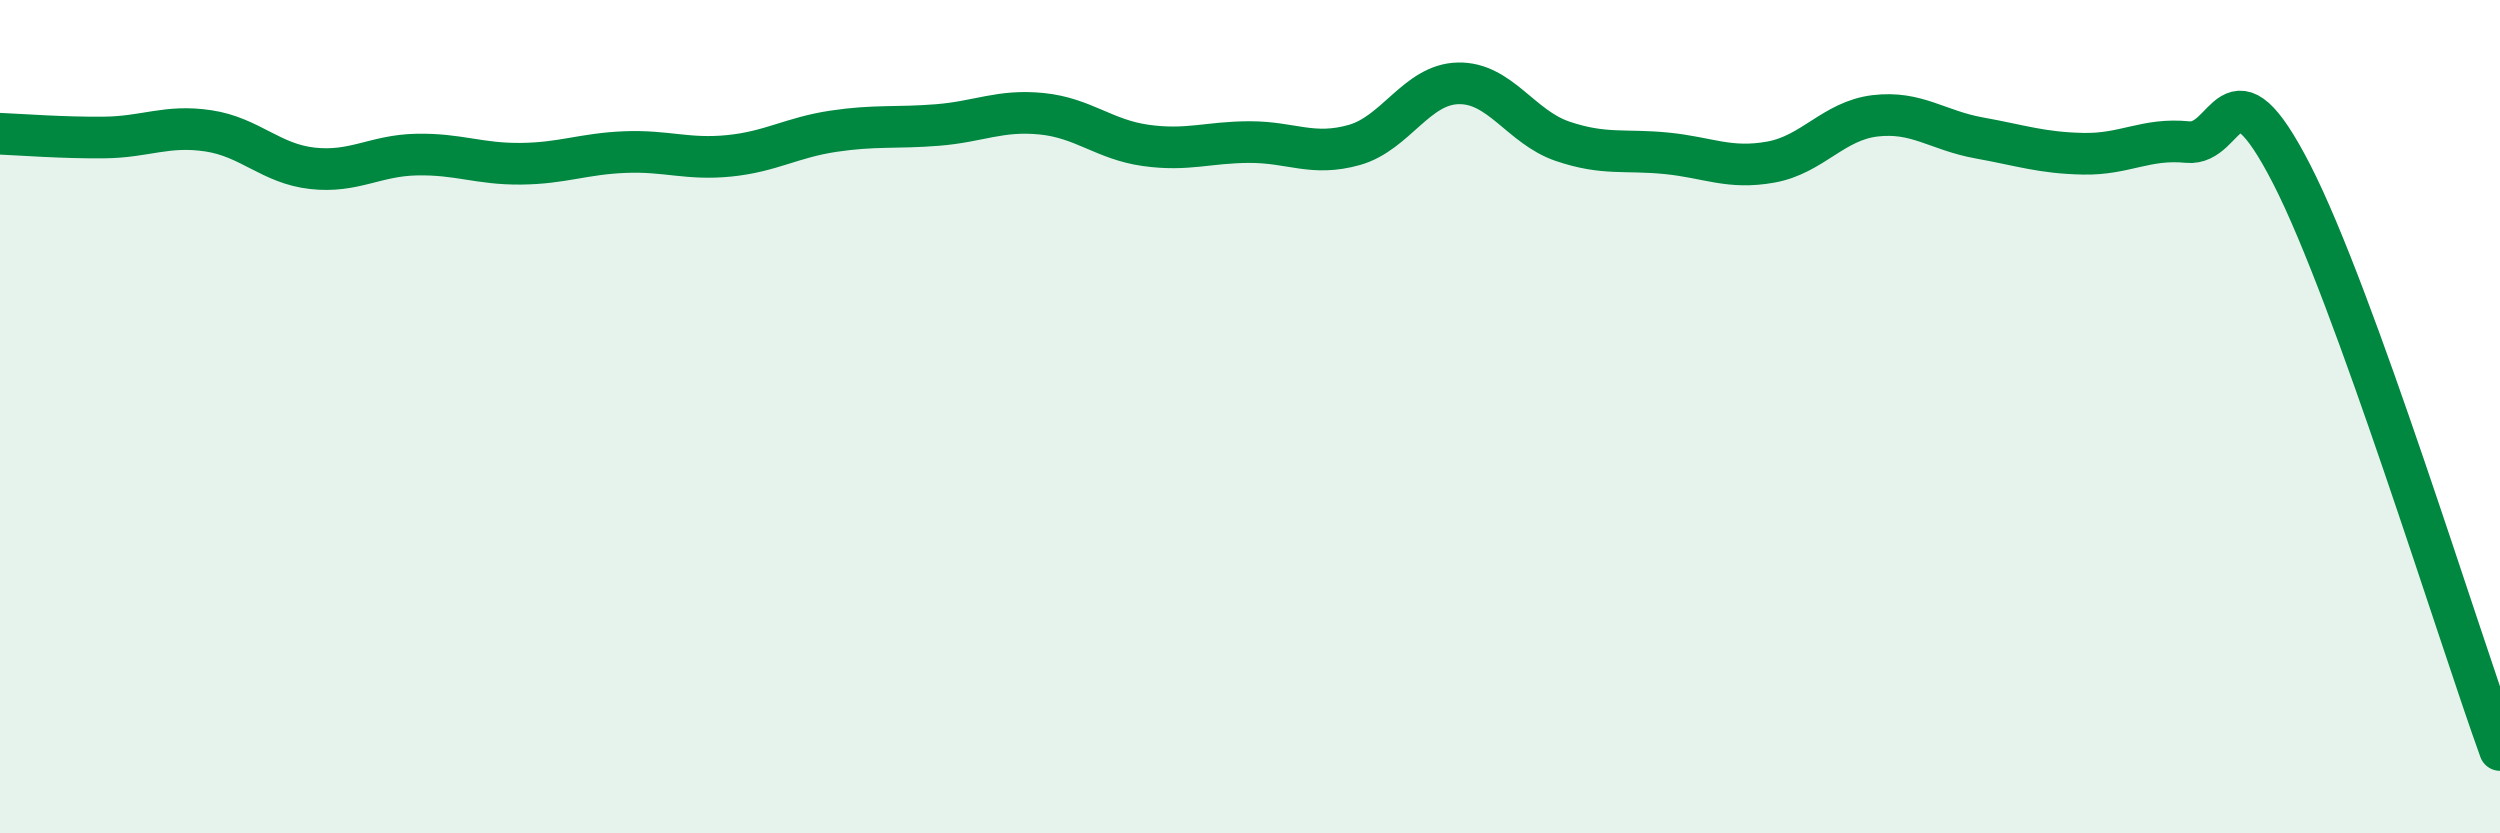
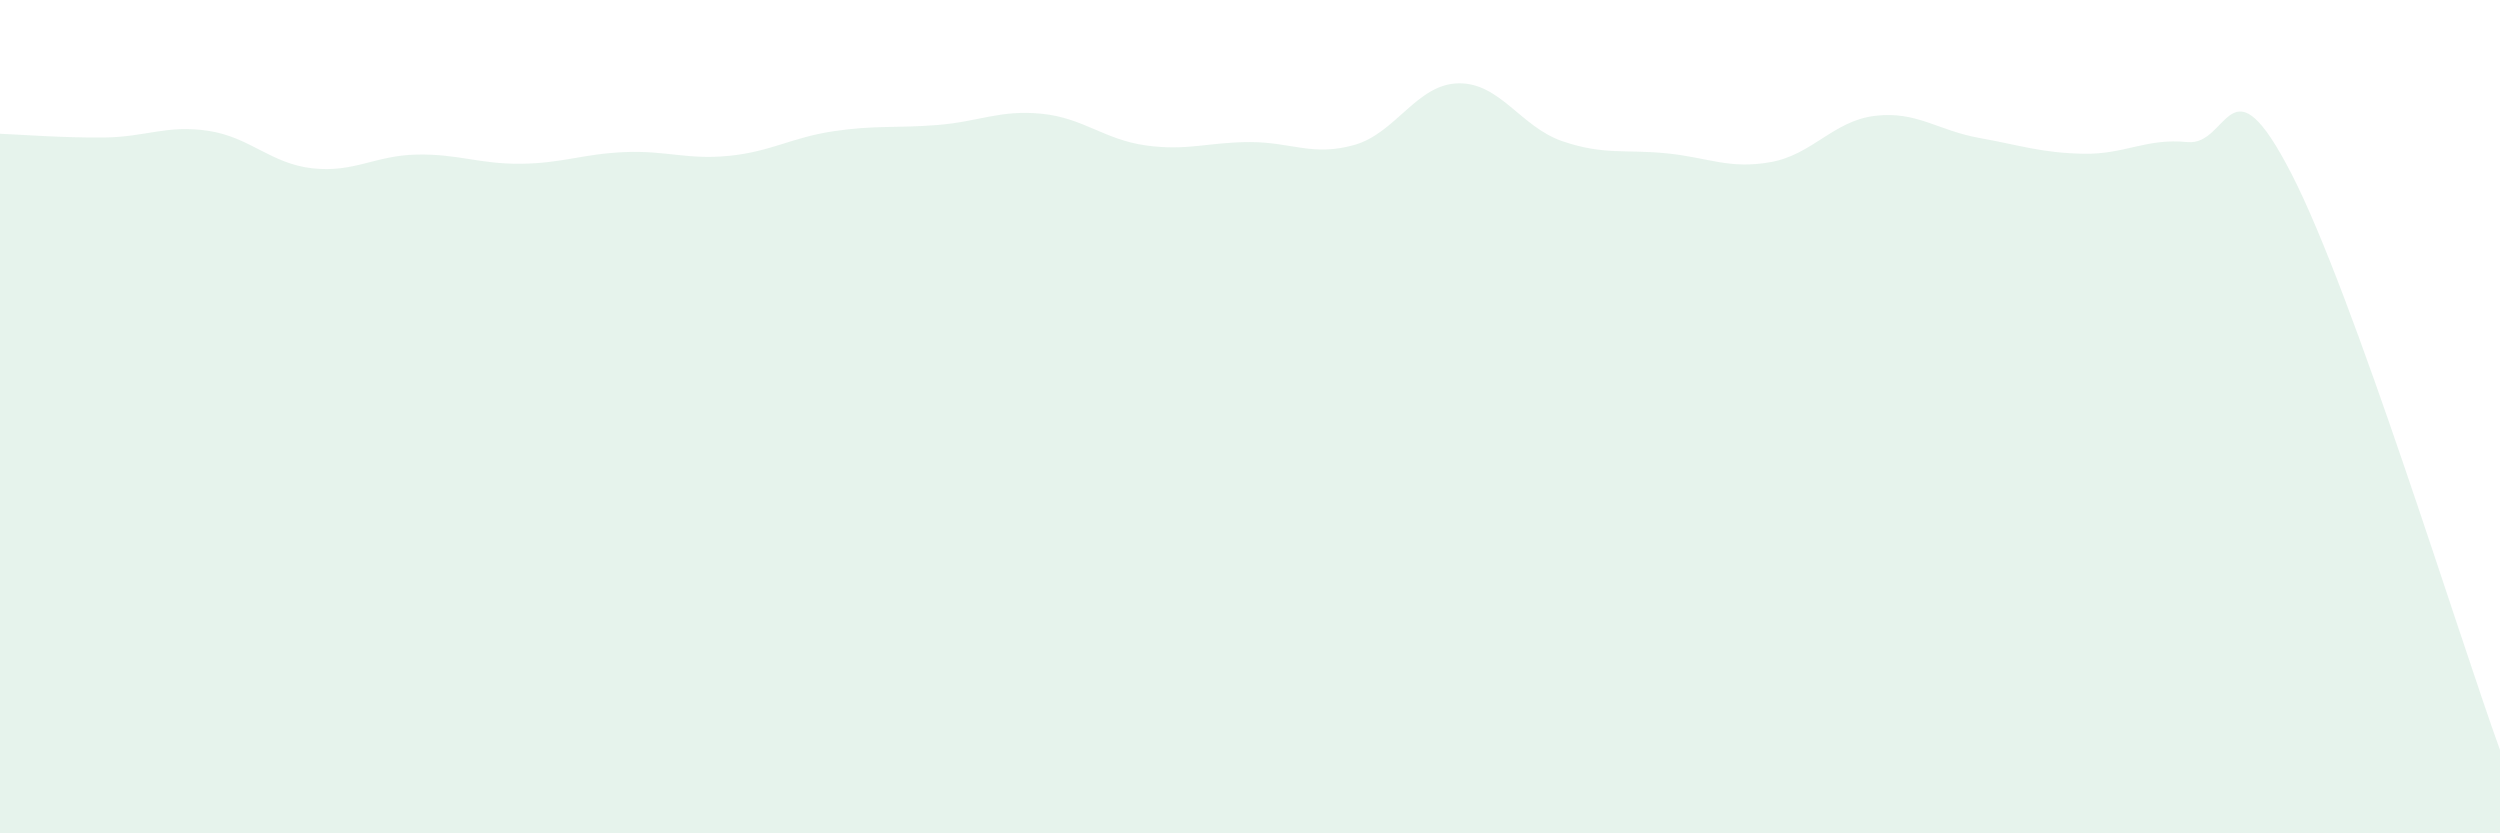
<svg xmlns="http://www.w3.org/2000/svg" width="60" height="20" viewBox="0 0 60 20">
  <path d="M 0,3.21 C 0.5,3.23 1.5,3.31 2.5,3.3 C 3.5,3.29 4,2.99 5,3.14 C 6,3.29 6.5,3.93 7.5,4.04 C 8.5,4.15 9,3.73 10,3.71 C 11,3.69 11.5,3.94 12.5,3.93 C 13.5,3.92 14,3.69 15,3.65 C 16,3.61 16.5,3.84 17.5,3.74 C 18.5,3.64 19,3.3 20,3.15 C 21,3 21.5,3.08 22.5,3 C 23.5,2.92 24,2.63 25,2.73 C 26,2.83 26.5,3.35 27.5,3.49 C 28.5,3.63 29,3.41 30,3.41 C 31,3.41 31.5,3.76 32.5,3.48 C 33.5,3.2 34,2.02 35,2 C 36,1.98 36.5,3.05 37.5,3.39 C 38.5,3.73 39,3.58 40,3.68 C 41,3.78 41.5,4.07 42.5,3.89 C 43.5,3.71 44,2.9 45,2.78 C 46,2.66 46.5,3.13 47.5,3.31 C 48.5,3.49 49,3.67 50,3.69 C 51,3.71 51.5,3.31 52.5,3.41 C 53.5,3.51 53.5,1.26 55,4.18 C 56.5,7.1 59,15.24 60,18L60 20L0 20Z" fill="#008740" opacity="0.1" stroke-linecap="round" stroke-linejoin="round" />
-   <path d="M 0,3.21 C 0.5,3.23 1.5,3.31 2.5,3.3 C 3.5,3.29 4,2.99 5,3.14 C 6,3.29 6.5,3.93 7.5,4.04 C 8.5,4.15 9,3.73 10,3.71 C 11,3.69 11.5,3.94 12.5,3.93 C 13.5,3.92 14,3.69 15,3.65 C 16,3.61 16.5,3.84 17.5,3.74 C 18.5,3.64 19,3.3 20,3.15 C 21,3 21.5,3.08 22.5,3 C 23.5,2.92 24,2.63 25,2.73 C 26,2.83 26.5,3.35 27.5,3.49 C 28.5,3.63 29,3.41 30,3.41 C 31,3.41 31.5,3.76 32.5,3.48 C 33.5,3.2 34,2.02 35,2 C 36,1.98 36.5,3.05 37.5,3.39 C 38.5,3.73 39,3.58 40,3.68 C 41,3.78 41.5,4.07 42.5,3.89 C 43.5,3.71 44,2.9 45,2.78 C 46,2.66 46.5,3.13 47.5,3.31 C 48.5,3.49 49,3.67 50,3.69 C 51,3.71 51.5,3.31 52.5,3.41 C 53.5,3.51 53.5,1.26 55,4.18 C 56.5,7.1 59,15.24 60,18" stroke="#008740" stroke-width="1" fill="none" stroke-linecap="round" stroke-linejoin="round" />
</svg>